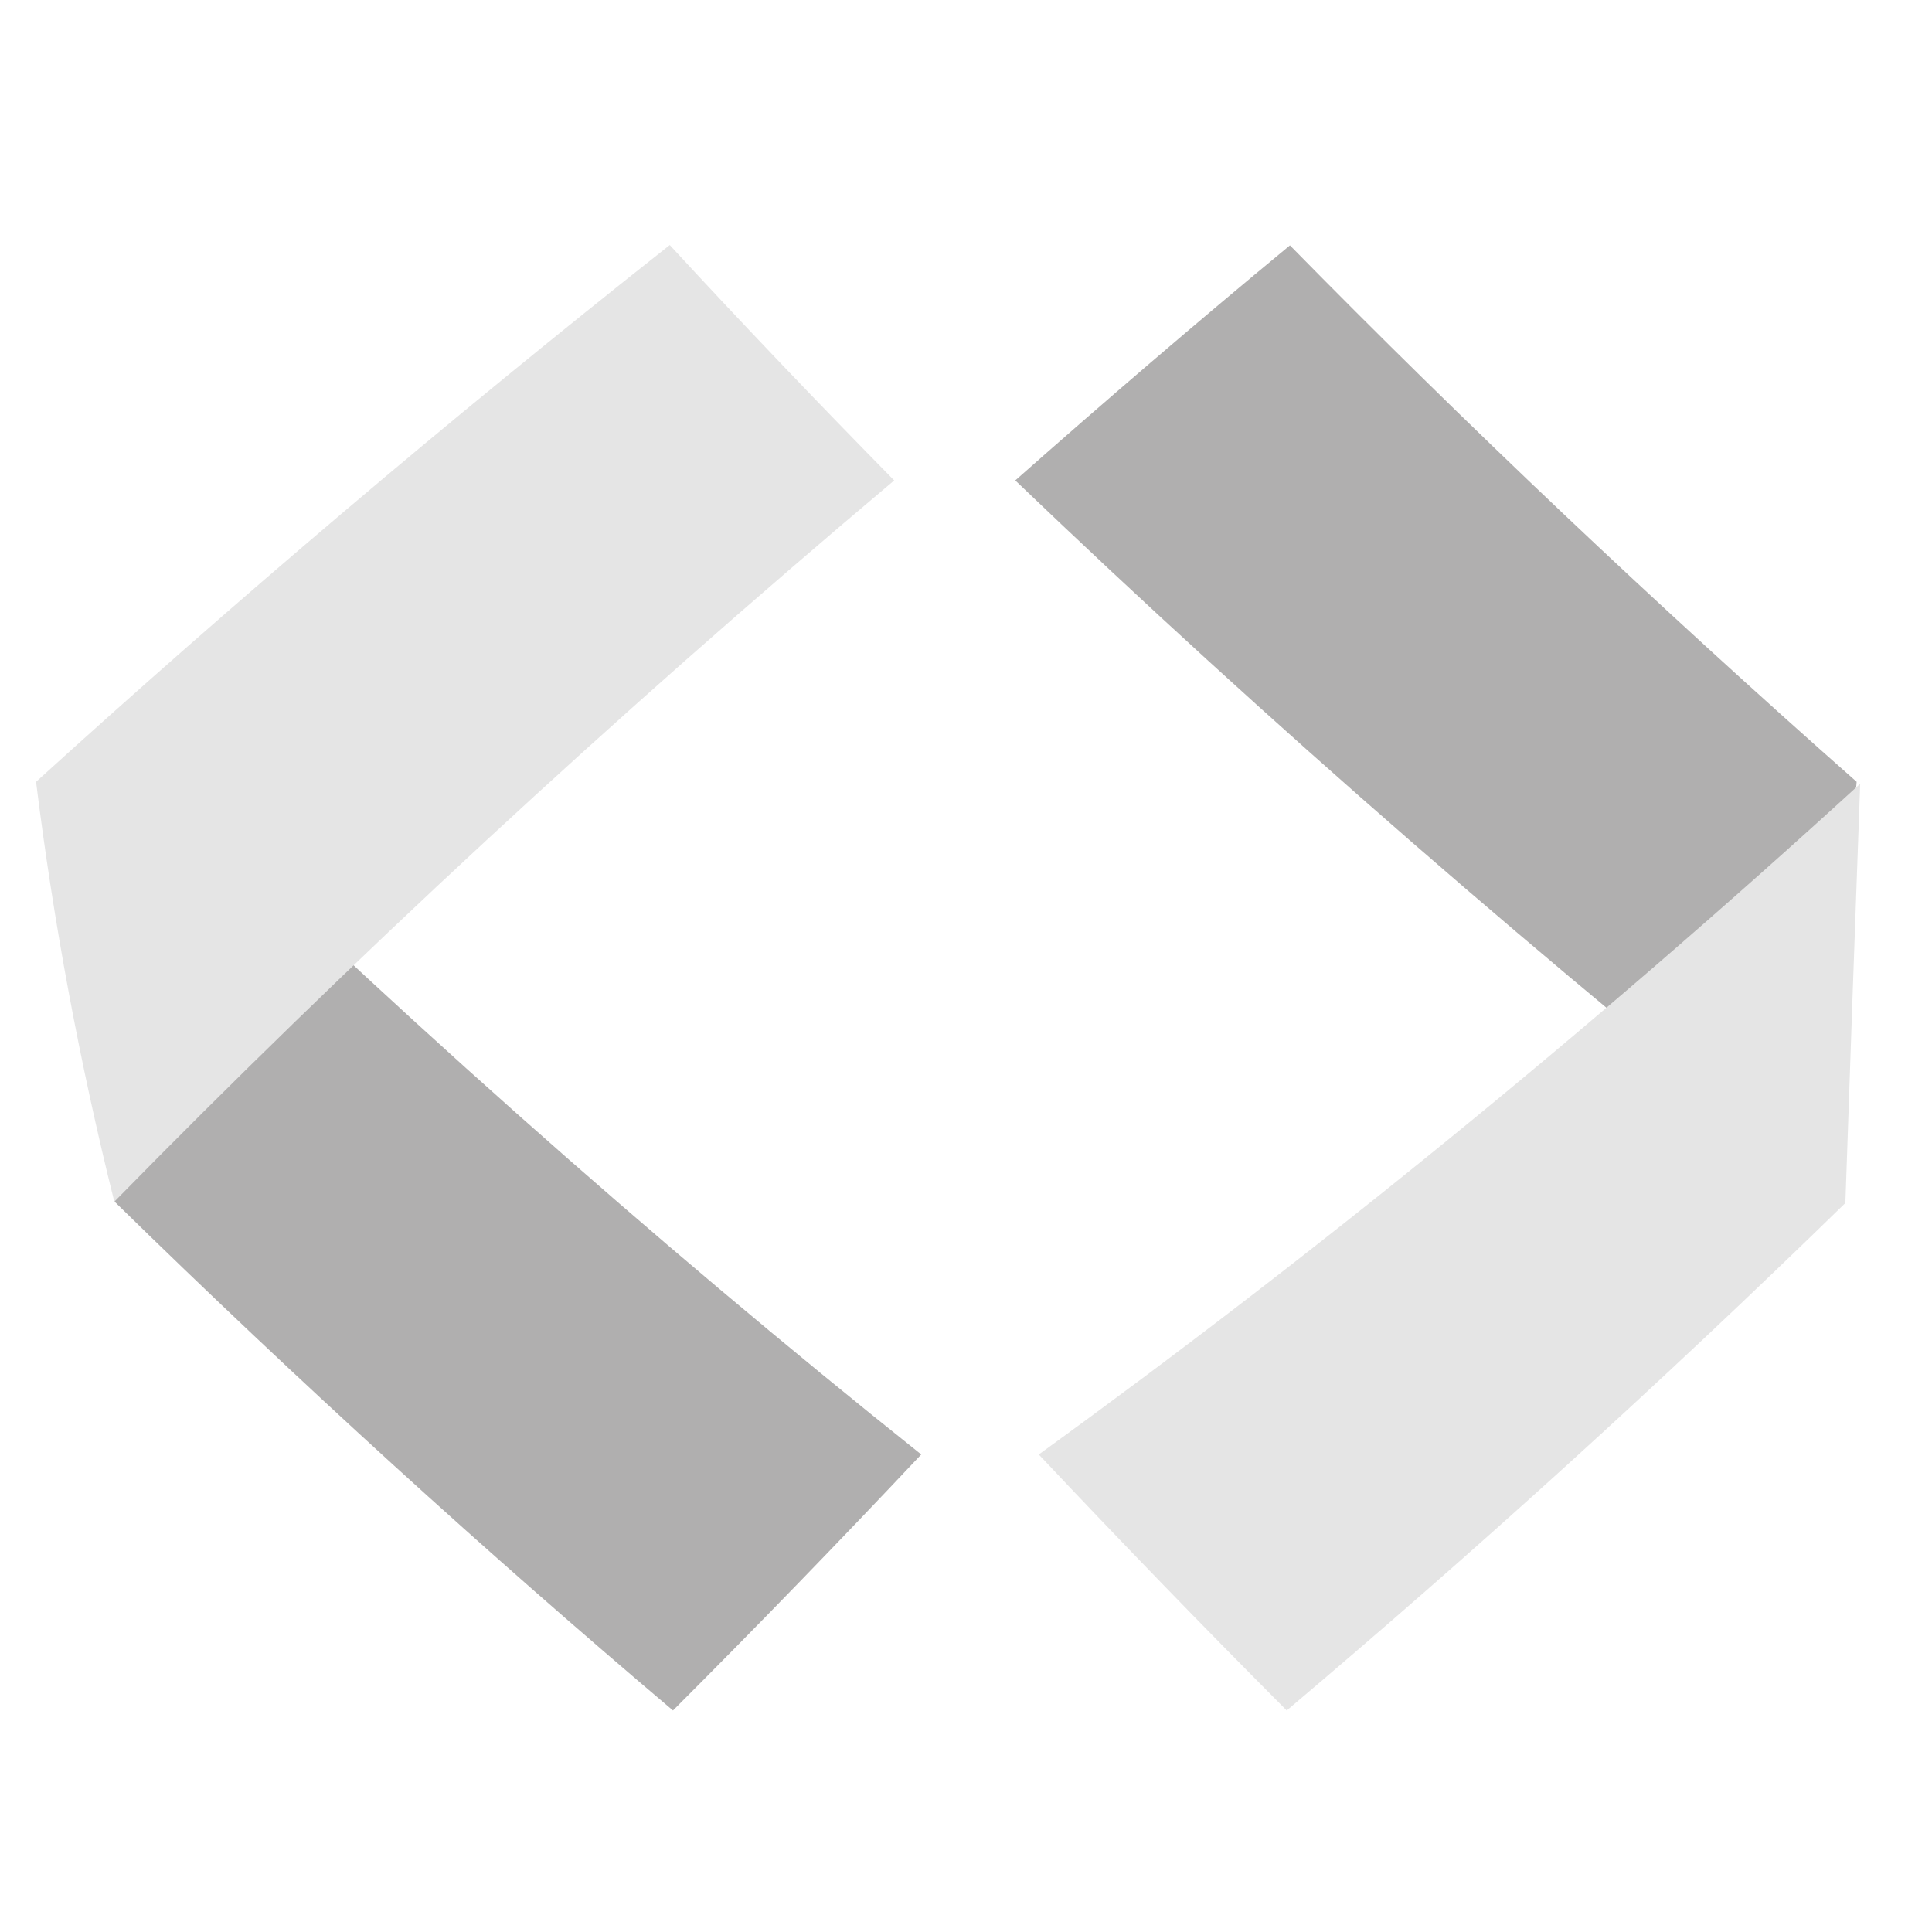
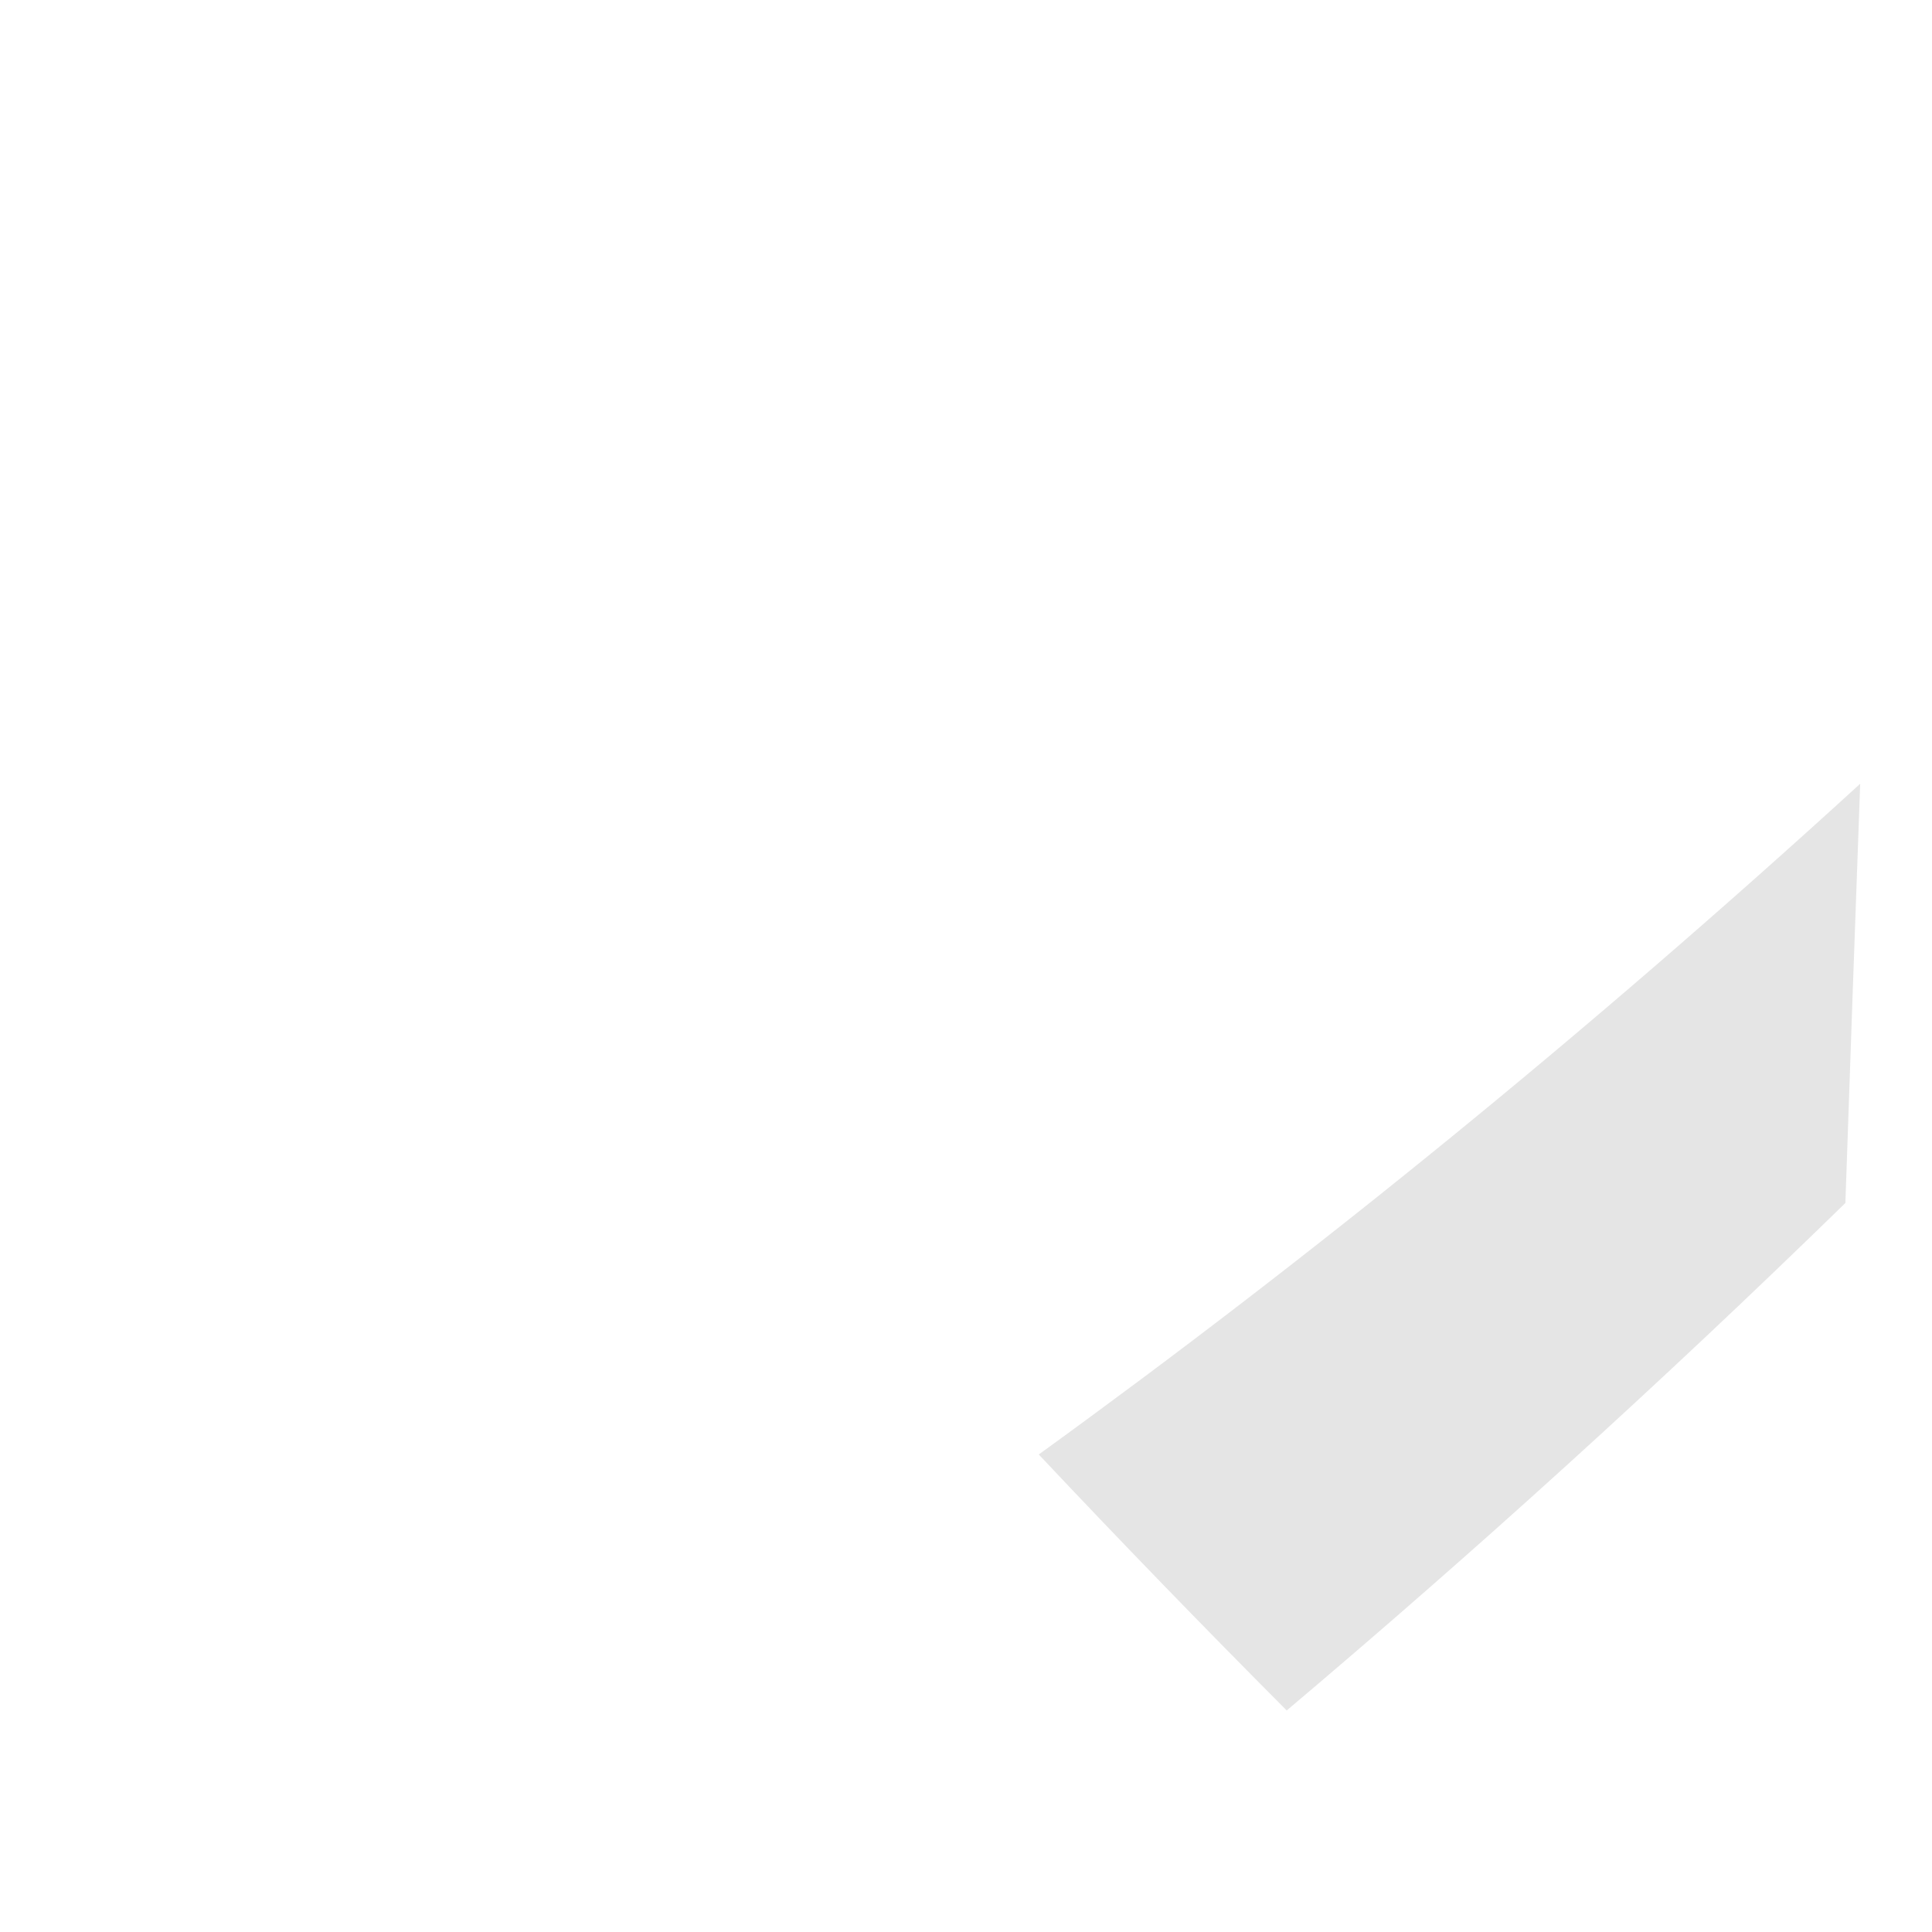
<svg xmlns="http://www.w3.org/2000/svg" version="1.1" x="0px" y="0px" width="600px" height="600px" viewBox="0 0 600 600" enable-background="new 0 0 600 600" xml:space="preserve">
  <g id="Layer_1" display="none">
    <rect display="inline" width="600" height="600" />
  </g>
  <g id="Layer_3">
    <g>
-       <path fill="#B0AFAF" d="M35,228.2c83.5,82.4,167.6,156.9,251.1,223.5c-25.6,27.2-51.3,53.7-77.1,79.5    C151.2,482.3,93.2,429.6,35.6,373.2C35.4,324.9,35.2,276.5,35,228.2z" />
-     </g>
+       </g>
  </g>
  <g id="Layer_2">
    <g>
-       <path fill="#E5E5E5" d="M277.7,149.2c-88.7,74.7-169.4,149.7-242.2,224c-10.8-43.3-18.9-86.8-24.3-130.4    C72.5,187.1,138,131.4,208,76.1C230.4,100.4,253.7,124.8,277.7,149.2z" />
-     </g>
+       </g>
  </g>
  <g id="Layer_4">
    <g>
-       <path fill="#B0AFAF" d="M315.3,149.2c78,74.7,163.9,149.7,257.8,224c-1.5-43.3-0.3-86.8,3.5-130.4    c-63.1-55.7-121.8-111.4-176-166.6C371.3,100.4,342.9,124.8,315.3,149.2z" />
-     </g>
+       </g>
    <g>
      <path fill="#E5E5E5" d="M577.7,243.4c-84.8,77.5-170.3,146.9-255.1,208.3c25.6,27.2,51.3,53.7,77,79.5    c57.8-48.8,115.8-101.3,173.5-157.6C574.6,330.2,576.1,286.8,577.7,243.4z" />
    </g>
  </g>
</svg>